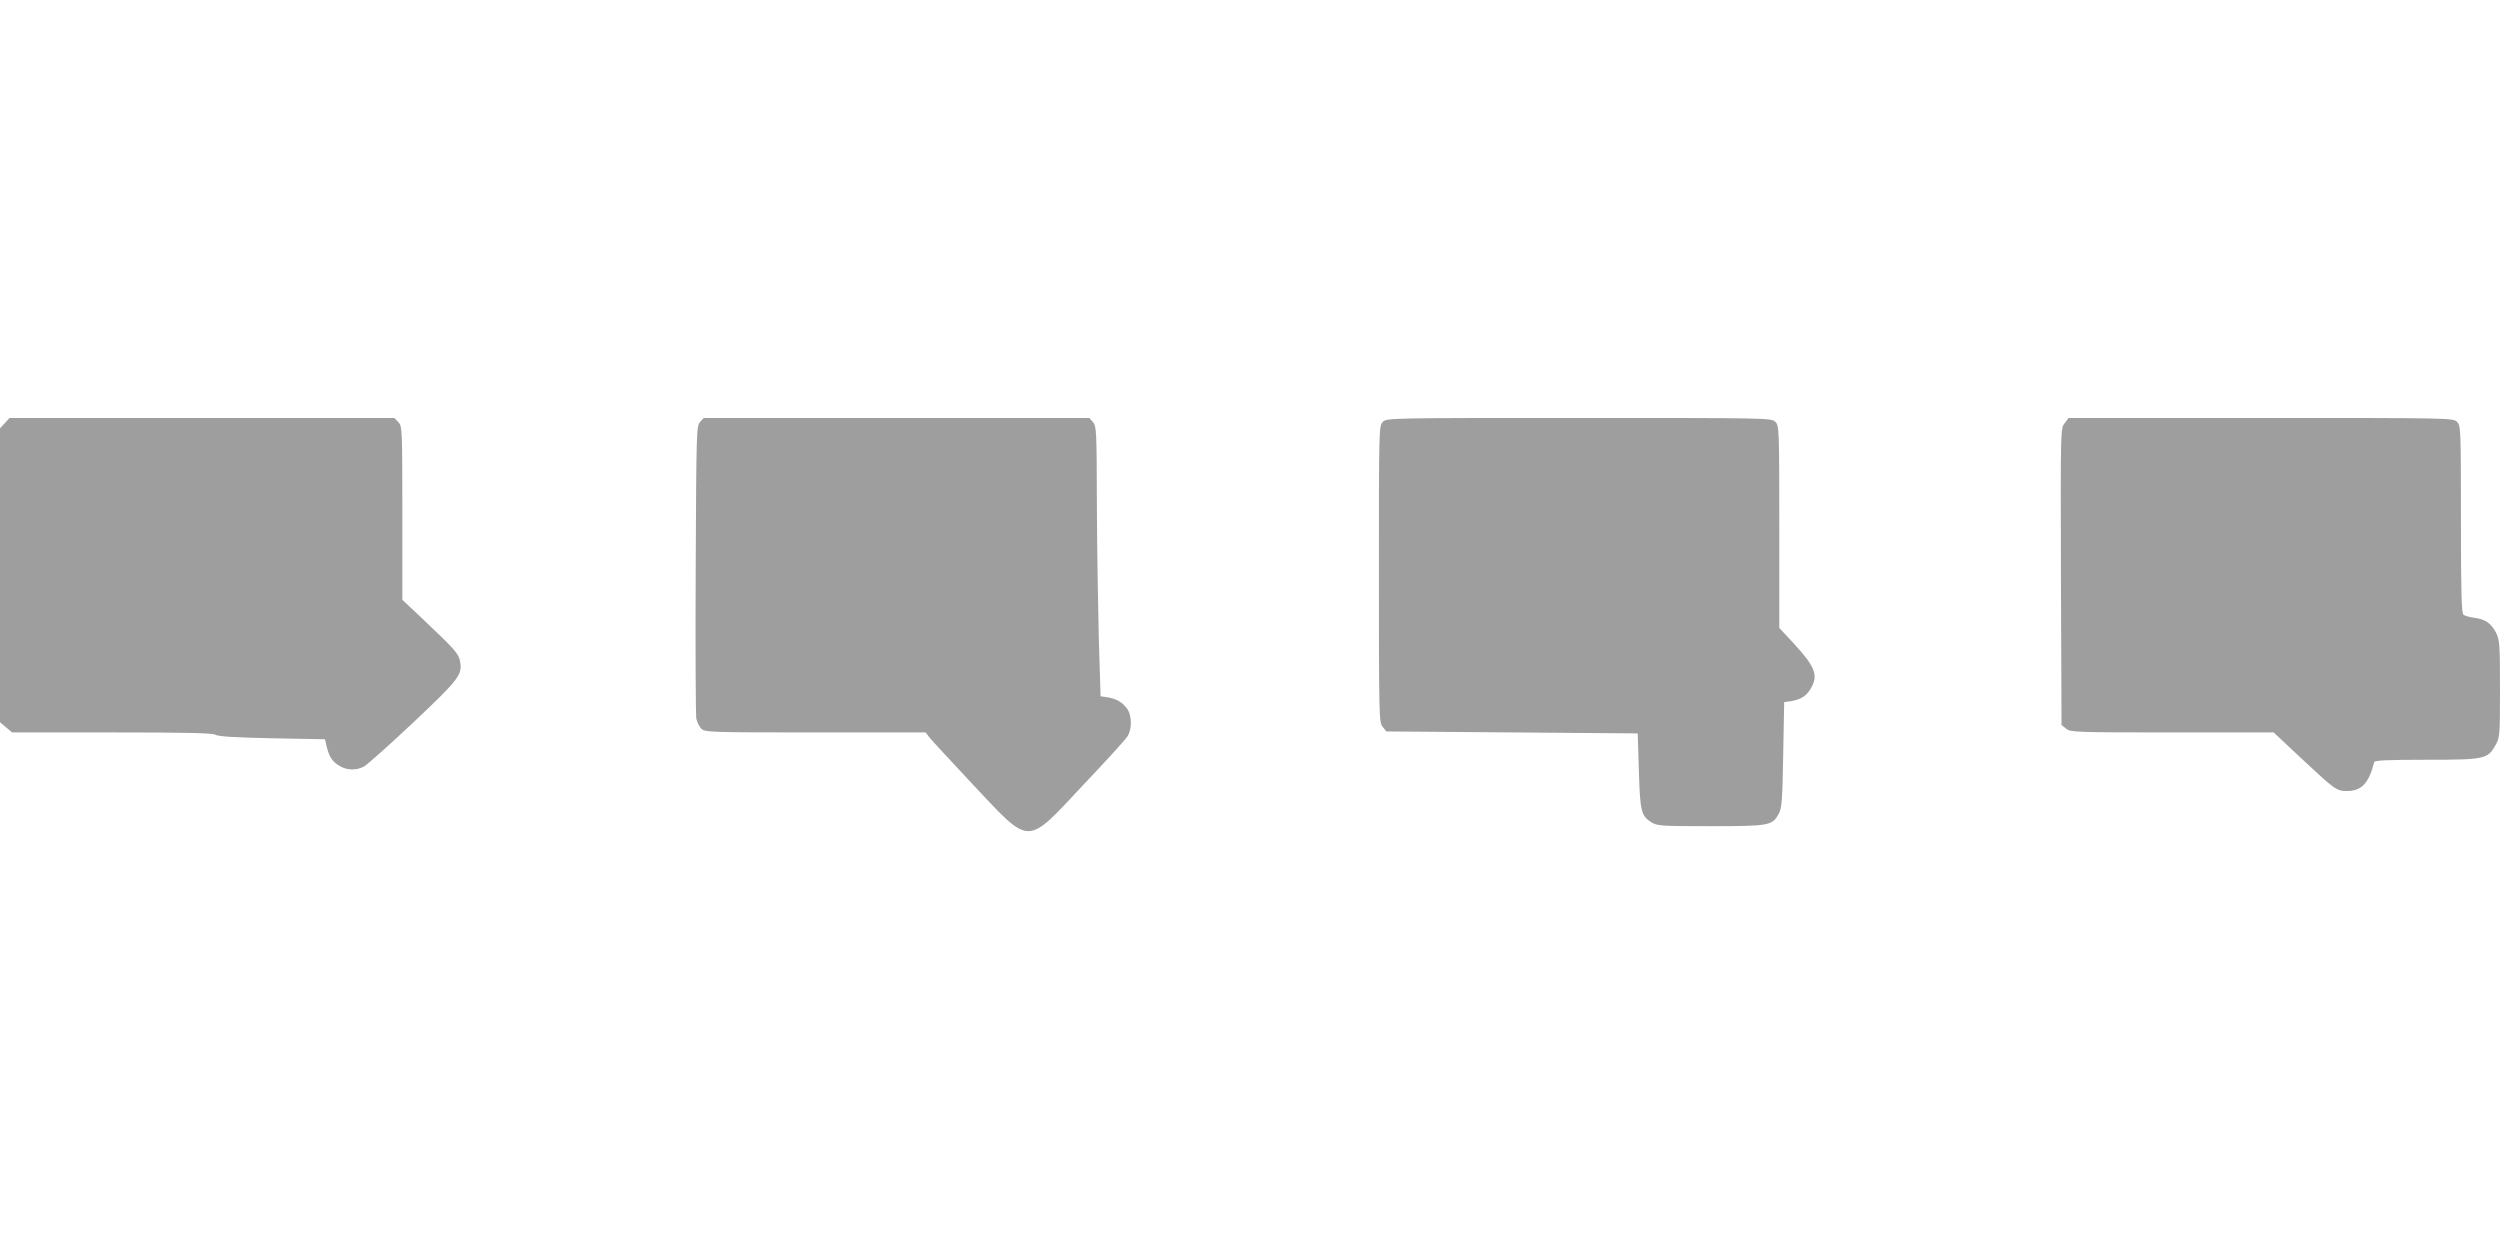
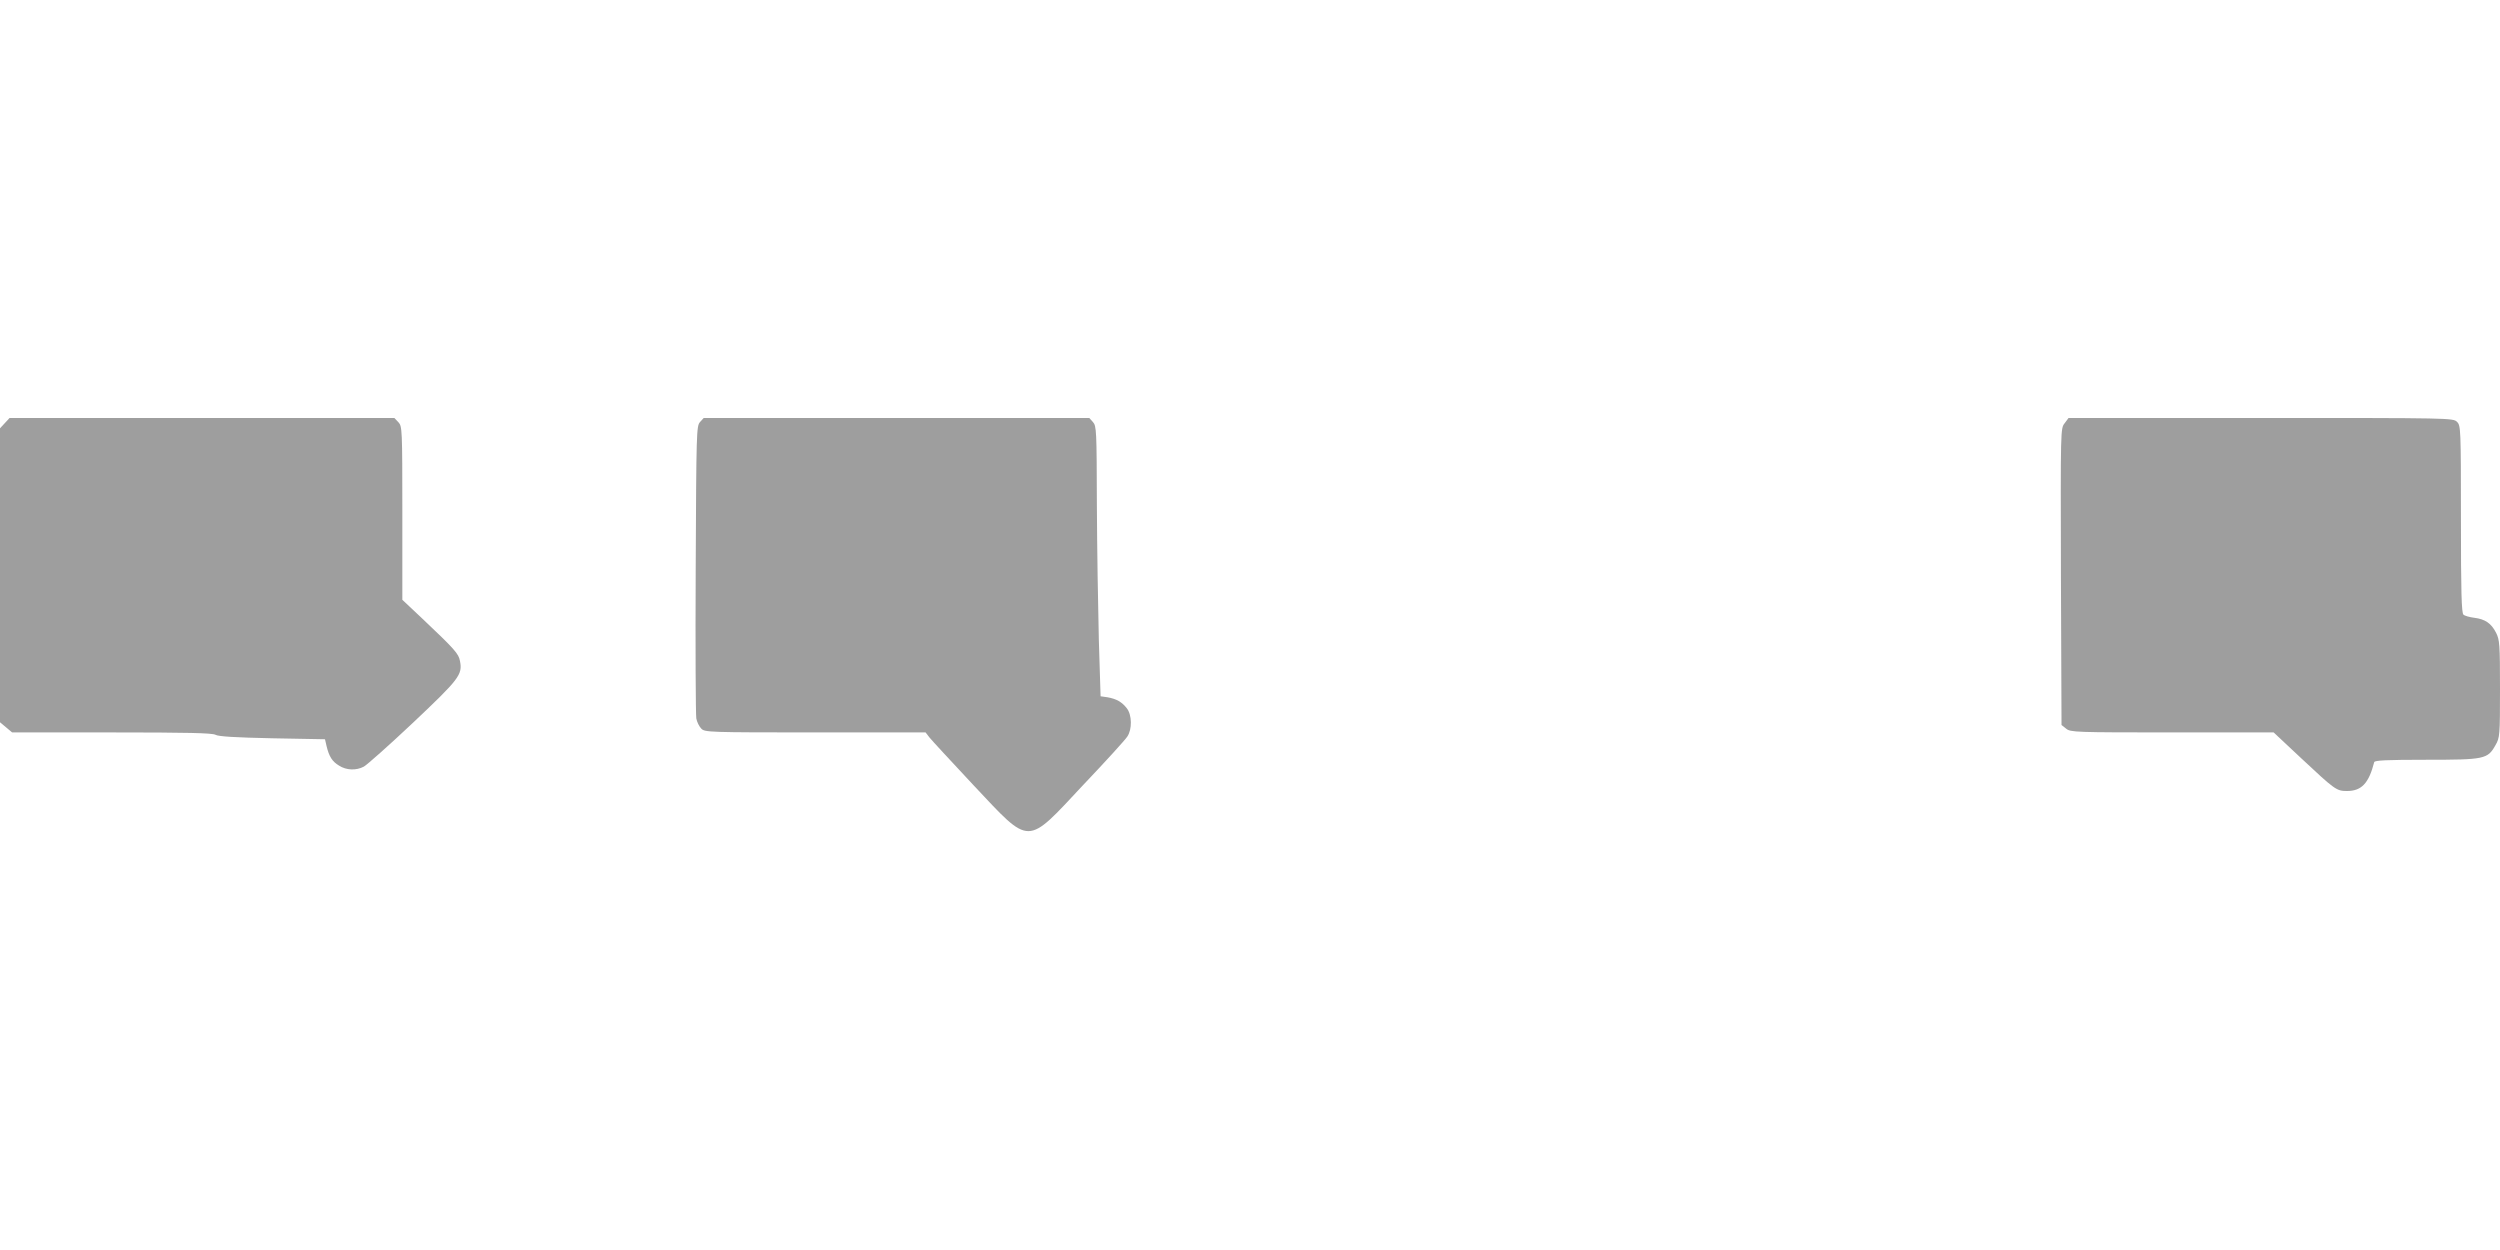
<svg xmlns="http://www.w3.org/2000/svg" version="1.0" width="1280pt" height="640pt" viewBox="0 0 1280 640" preserveAspectRatio="xMidYMid meet">
  <g transform="translate(0,640) scale(0.1,-0.1)" fill="#9e9e9e" stroke="none">
    <path d="M25 4234 l-25 -27 0 -753 0 -752 31 -26 31 -26 509 0 c390 0 515 -3 532 -12 15 -9 102 -14 291 -18 l270 -5 8 -35 c13 -54 29 -79 64 -100 37 -24 88 -26 127 -5 15 8 129 109 252 225 237 224 254 246 240 316 -7 37 -25 58 -192 216 l-103 97 0 443 c0 433 -1 445 -20 466 l-21 22 -985 0 -985 0 -24 -26z" />
    <path d="M3584 4239 c-18 -20 -19 -50 -22 -753 -2 -402 0 -746 3 -764 3 -18 15 -42 26 -53 18 -18 38 -19 583 -19 l565 0 20 -26 c11 -14 113 -124 226 -245 295 -313 266 -313 562 3 115 121 216 232 225 247 25 37 24 111 -3 145 -25 32 -53 48 -99 56 l-35 5 -9 290 c-4 160 -9 471 -10 691 -1 380 -2 403 -20 423 l-19 21 -987 0 -987 0 -19 -21z" />
-     <path d="M7080 4240 c-20 -20 -20 -33 -20 -779 0 -732 1 -760 19 -782 l19 -24 644 -5 643 -5 6 -190 c6 -209 12 -233 64 -265 30 -19 51 -20 304 -20 301 0 315 3 348 63 16 28 19 69 23 302 l5 270 35 5 c50 9 78 26 100 63 41 67 25 111 -80 226 l-80 86 0 518 c0 504 -1 518 -20 537 -20 20 -33 20 -1005 20 -972 0 -985 0 -1005 -20z" />
    <path d="M10571 4233 c-21 -26 -21 -28 -19 -785 l3 -760 24 -19 c22 -18 46 -19 543 -19 l519 0 142 -133 c171 -160 180 -167 233 -167 75 0 112 39 140 148 3 9 64 12 266 12 299 0 315 3 355 75 22 38 23 50 23 288 0 229 -2 251 -20 287 -25 49 -56 70 -112 77 -24 3 -49 10 -55 16 -10 7 -13 117 -13 488 0 466 -1 480 -20 499 -20 20 -33 20 -1004 20 l-985 0 -20 -27z" />
  </g>
</svg>